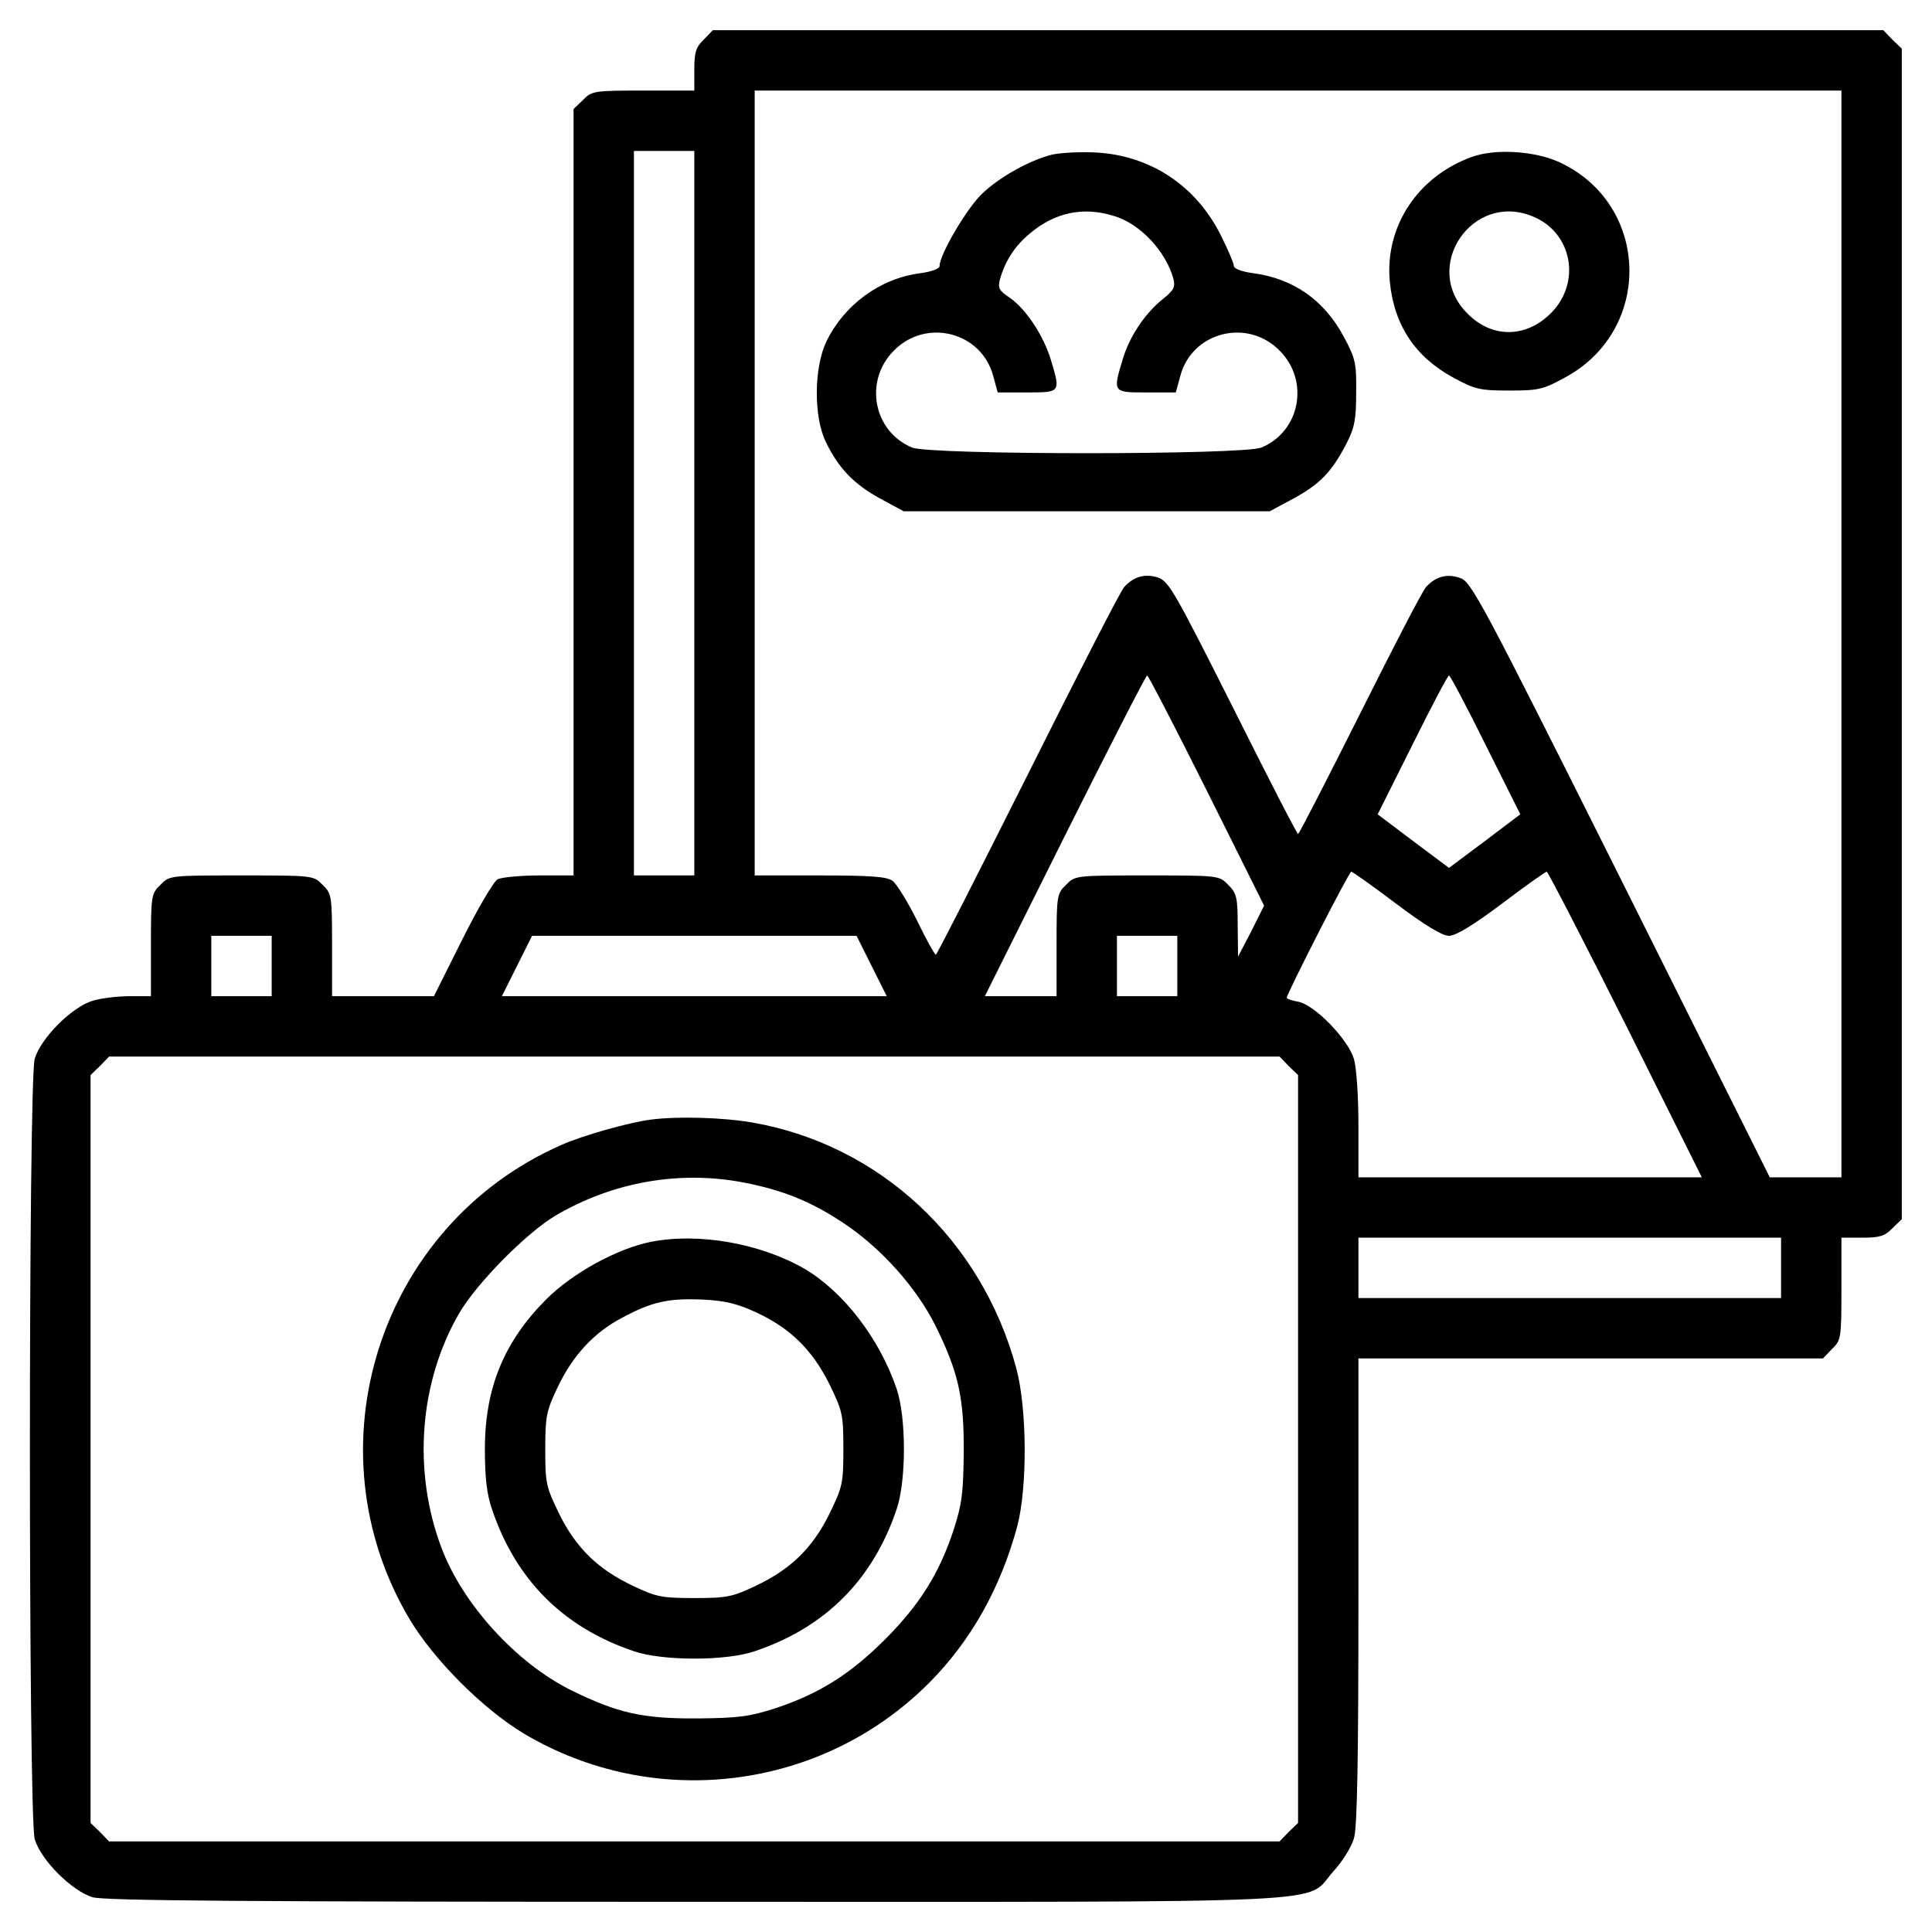
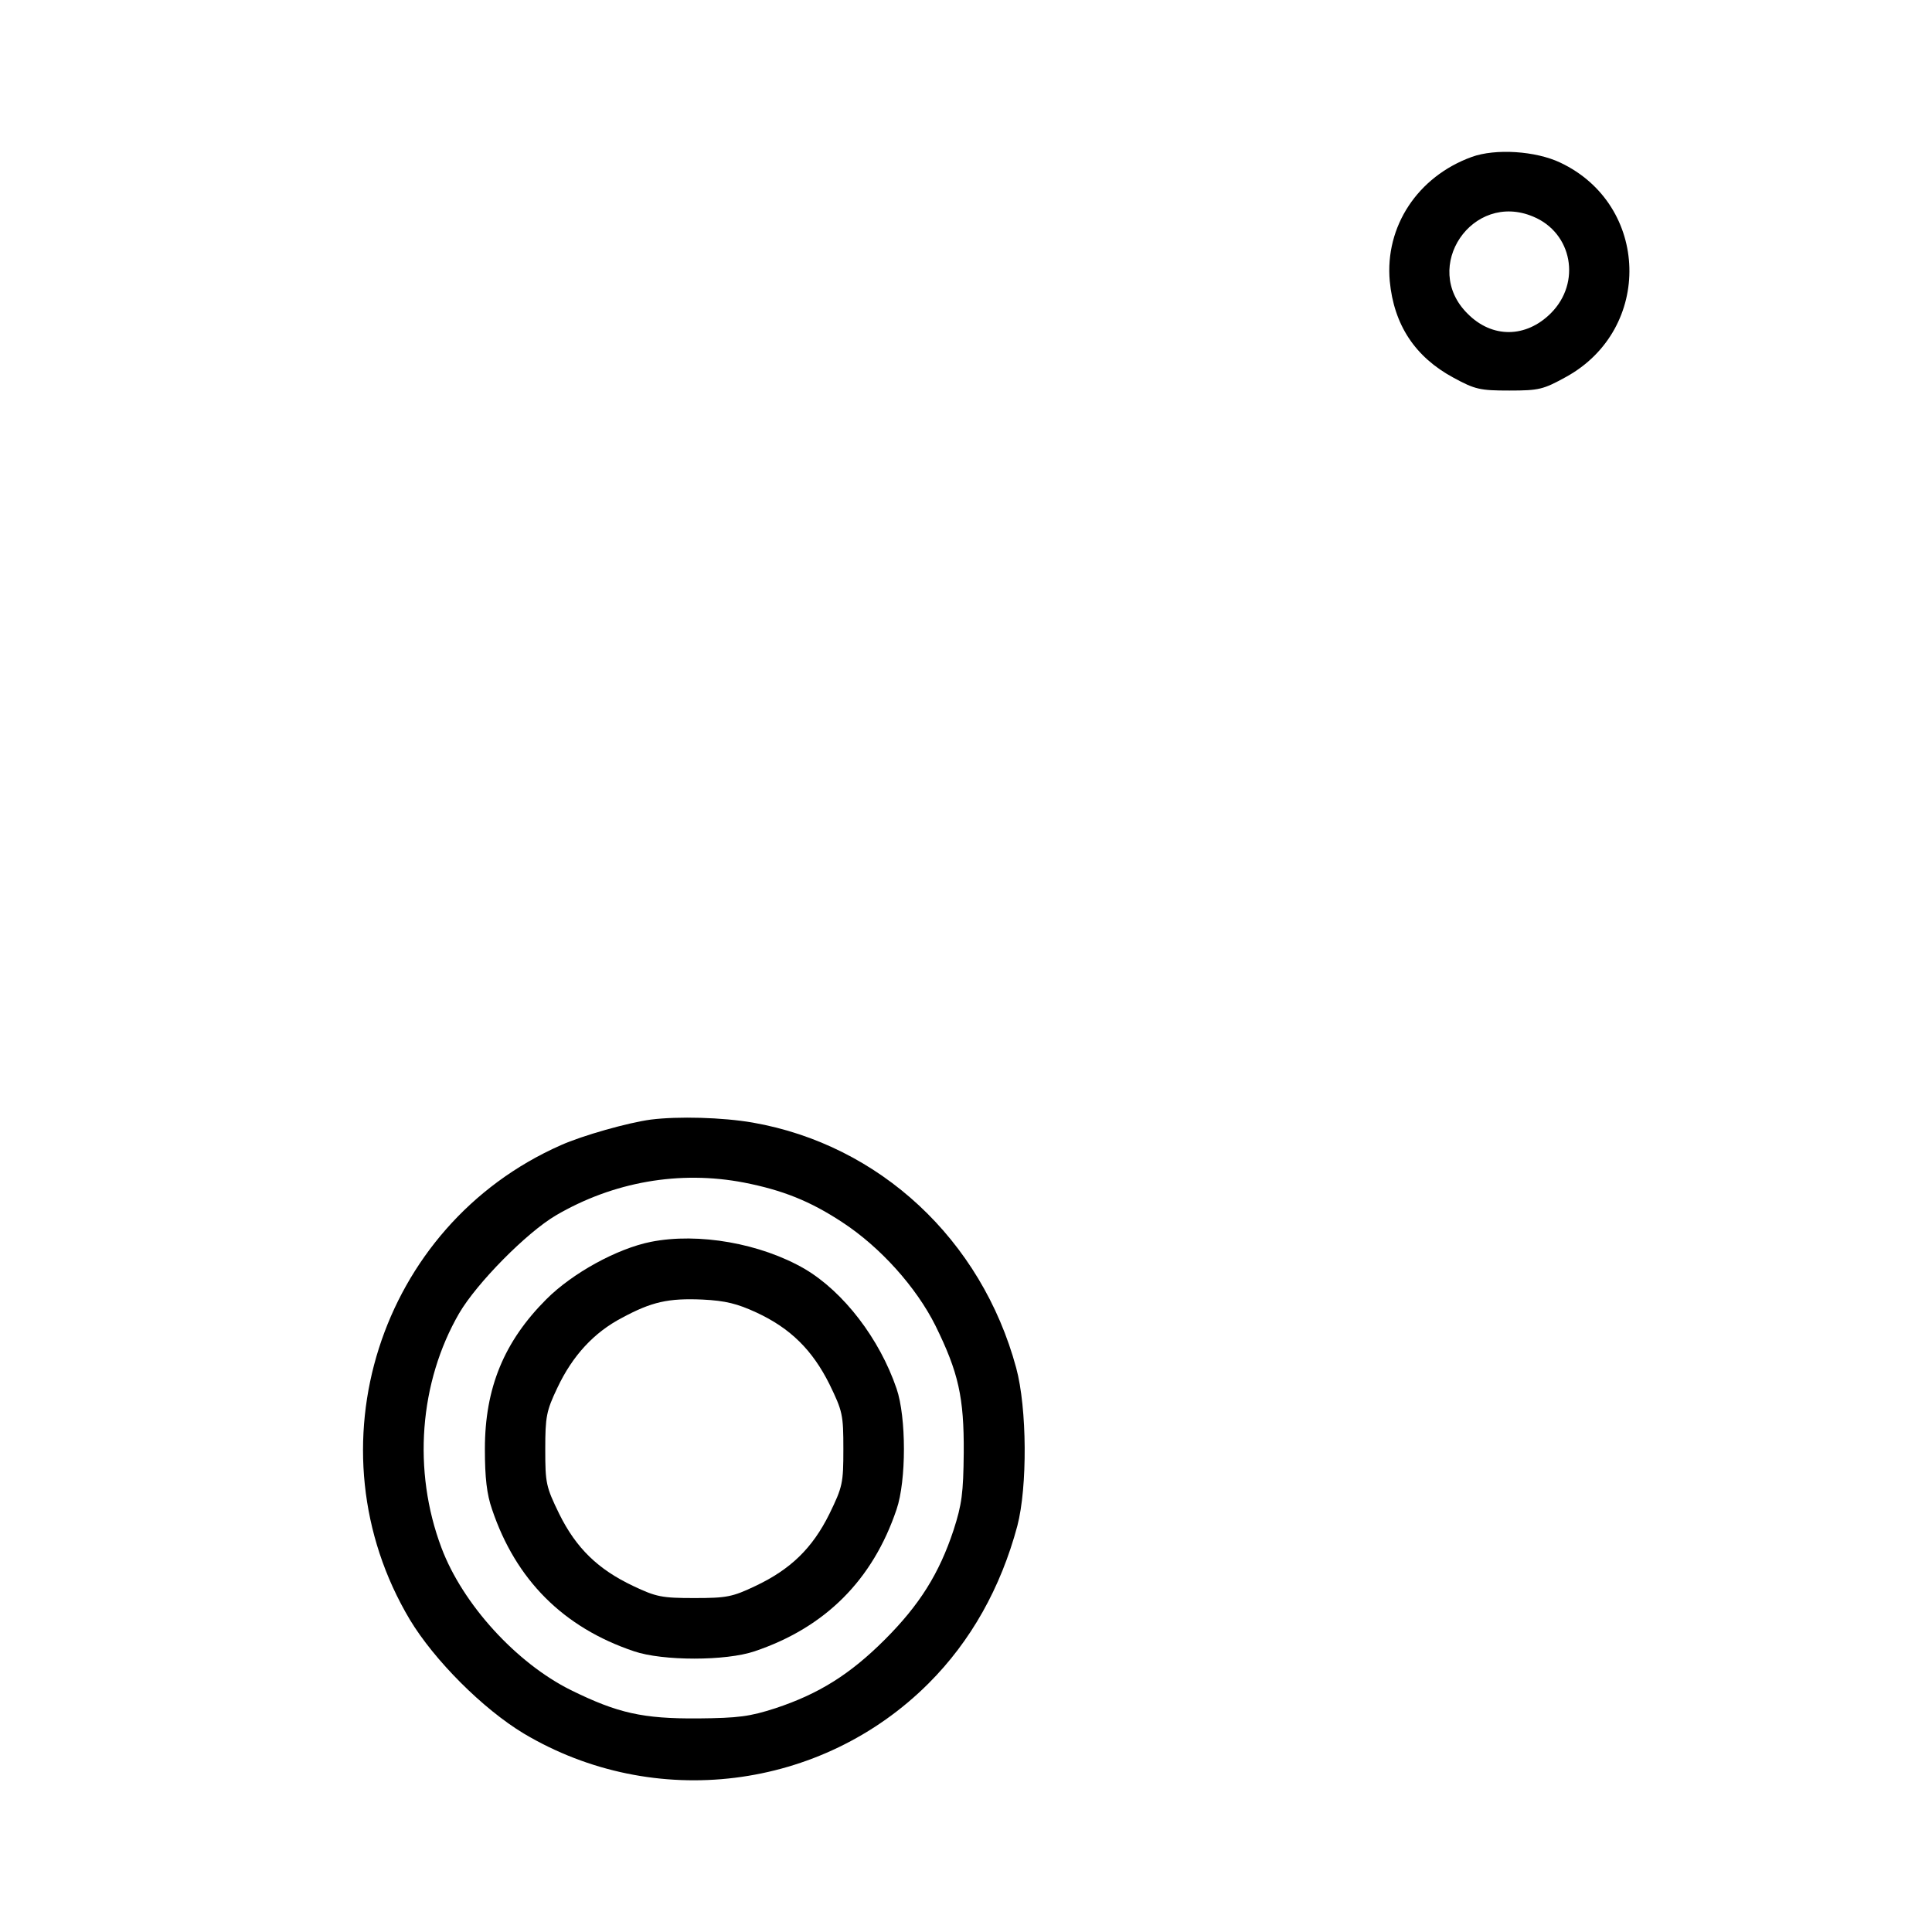
<svg xmlns="http://www.w3.org/2000/svg" version="1.0" width="512pt" height="512pt" viewBox="0 0 512 512" preserveAspectRatio="xMidYMid meet">
  <g transform="translate(0,512) scale(0.1,-0.1)" fill="#000000" stroke="none">
-     <path d="M1865 5015 c-21 -20 -25 -34 -25 -80 l0 -55 -135 0 c-131 0 -137 -1 -160 -25 l-25 -24 0 -1016 0 -1015 -91 0 c-50 0 -99 -5 -110 -10 -11 -6 -53 -78 -94 -160 l-75 -150 -135 0 -135 0 0 135 c0 131 -1 137 -25 160 -24 25 -26 25 -215 25 -189 0 -191 0 -215 -25 -24 -23 -25 -29 -25 -160 l0 -135 -56 0 c-31 0 -75 -5 -98 -12 -55 -16 -138 -99 -154 -154 -17 -60 -17 -2008 0 -2068 16 -55 99 -138 154 -154 32 -9 405 -12 1596 -12 1756 0 1613 -7 1691 80 24 26 49 66 55 88 9 28 12 208 12 656 l0 616 615 0 616 0 24 25 c24 23 25 29 25 160 l0 135 55 0 c46 0 60 4 80 25 l25 24 0 1551 0 1551 -25 24 -24 25 -1551 0 -1551 0 -24 -25z m3015 -1575 l0 -1440 -95 0 -95 0 -394 789 c-366 731 -397 790 -426 799 -35 13 -66 4 -91 -24 -10 -11 -88 -162 -175 -336 -88 -175 -161 -318 -164 -318 -3 0 -80 150 -172 334 -152 302 -170 335 -198 345 -35 12 -66 3 -91 -25 -10 -11 -124 -234 -255 -496 -132 -263 -241 -478 -244 -478 -3 0 -26 41 -50 91 -25 50 -54 97 -65 105 -15 11 -61 14 -192 14 l-173 0 0 1040 0 1040 1440 0 1440 0 0 -1440z m-3040 320 l0 -960 -80 0 -80 0 0 960 0 960 80 0 80 0 0 -960z m1358 -735 l152 -305 -34 -68 -35 -67 -1 83 c0 74 -3 85 -25 107 -24 25 -26 25 -215 25 -189 0 -191 0 -215 -25 -24 -23 -25 -29 -25 -160 l0 -135 -95 0 -95 0 212 425 c117 234 215 425 218 425 3 0 74 -137 158 -305z m739 121 l92 -184 -94 -71 -95 -71 -95 71 -94 71 92 184 c50 101 94 184 97 184 3 0 47 -83 97 -184z m-237 -421 c76 -57 122 -85 140 -85 18 0 64 28 140 85 62 47 116 85 119 85 3 0 97 -182 209 -405 l202 -405 -455 0 -455 0 0 136 c0 78 -5 154 -12 178 -16 52 -102 141 -146 151 -18 3 -32 8 -32 11 0 10 165 334 171 334 3 0 57 -38 119 -85z m-2980 -165 l0 -80 -80 0 -80 0 0 80 0 80 80 0 80 0 0 -80z m1590 0 l40 -80 -510 0 -510 0 40 80 40 80 430 0 430 0 40 -80z m810 0 l0 -80 -80 0 -80 0 0 80 0 80 80 0 80 0 0 -80z m295 -265 l25 -24 0 -991 0 -991 -25 -24 -24 -25 -1551 0 -1551 0 -24 25 -25 24 0 991 0 991 25 24 24 25 1551 0 1551 0 24 -25z m1305 -535 l0 -80 -560 0 -560 0 0 80 0 80 560 0 560 0 0 -80z" />
-     <path d="M2787 4710 c-58 -15 -135 -57 -183 -102 -40 -37 -114 -162 -114 -193 0 -7 -21 -15 -51 -19 -107 -14 -201 -83 -249 -181 -33 -69 -34 -199 -2 -265 34 -71 75 -113 144 -151 l63 -34 485 0 485 0 63 34 c70 38 101 70 140 145 22 43 26 64 26 136 1 78 -2 90 -33 148 -52 97 -134 154 -240 168 -30 4 -51 12 -51 19 0 7 -16 44 -35 82 -66 132 -188 212 -333 219 -42 2 -94 -1 -115 -6z m164 -162 c70 -20 139 -94 159 -168 5 -21 0 -30 -29 -53 -47 -38 -88 -99 -106 -160 -26 -87 -26 -87 63 -87 l78 0 12 44 c31 116 177 154 263 67 80 -80 55 -214 -48 -257 -47 -20 -879 -20 -926 0 -103 43 -128 177 -48 257 86 87 232 49 263 -67 l12 -44 78 0 c89 0 89 0 63 86 -19 64 -66 135 -109 165 -29 19 -32 26 -26 49 14 49 40 89 79 121 66 56 141 72 222 47z" />
    <path d="M3900 4704 c-143 -52 -230 -184 -217 -329 11 -116 67 -201 169 -256 57 -31 70 -34 148 -34 79 0 90 3 150 36 231 127 222 456 -15 568 -65 31 -172 38 -235 15z m163 -158 c104 -43 128 -175 47 -256 -66 -66 -156 -67 -221 -1 -124 123 13 325 174 257z" />
    <path d="M1725 2153 c-60 -8 -181 -42 -239 -68 -482 -213 -670 -804 -400 -1257 65 -108 194 -237 302 -302 346 -206 789 -151 1073 133 112 112 191 253 235 417 27 103 26 312 -3 419 -92 340 -362 591 -698 650 -81 14 -198 17 -270 8z m247 -167 c102 -20 175 -49 260 -105 101 -66 196 -172 247 -274 61 -124 76 -190 75 -337 -1 -107 -5 -137 -27 -205 -38 -115 -90 -198 -182 -290 -92 -92 -175 -144 -290 -182 -68 -22 -98 -26 -205 -27 -147 -1 -213 14 -337 75 -145 72 -287 228 -343 377 -77 204 -59 439 47 622 47 80 178 213 256 259 152 89 328 120 499 87z" />
    <path d="M1725 1829 c-90 -18 -208 -83 -277 -152 -112 -112 -163 -235 -163 -397 0 -76 5 -120 19 -160 63 -187 189 -313 376 -376 76 -26 244 -26 320 0 187 63 313 189 376 376 26 76 26 244 0 320 -45 132 -140 256 -243 317 -117 68 -282 97 -408 72z m279 -187 c91 -42 149 -100 194 -190 35 -72 37 -81 37 -172 0 -91 -2 -100 -37 -172 -45 -91 -103 -147 -196 -191 -61 -29 -76 -32 -162 -32 -86 0 -101 3 -162 32 -93 44 -151 100 -196 191 -35 72 -37 81 -37 171 0 87 3 102 32 163 40 85 97 147 172 186 78 42 122 52 213 48 61 -3 92 -11 142 -34z" />
  </g>
</svg>